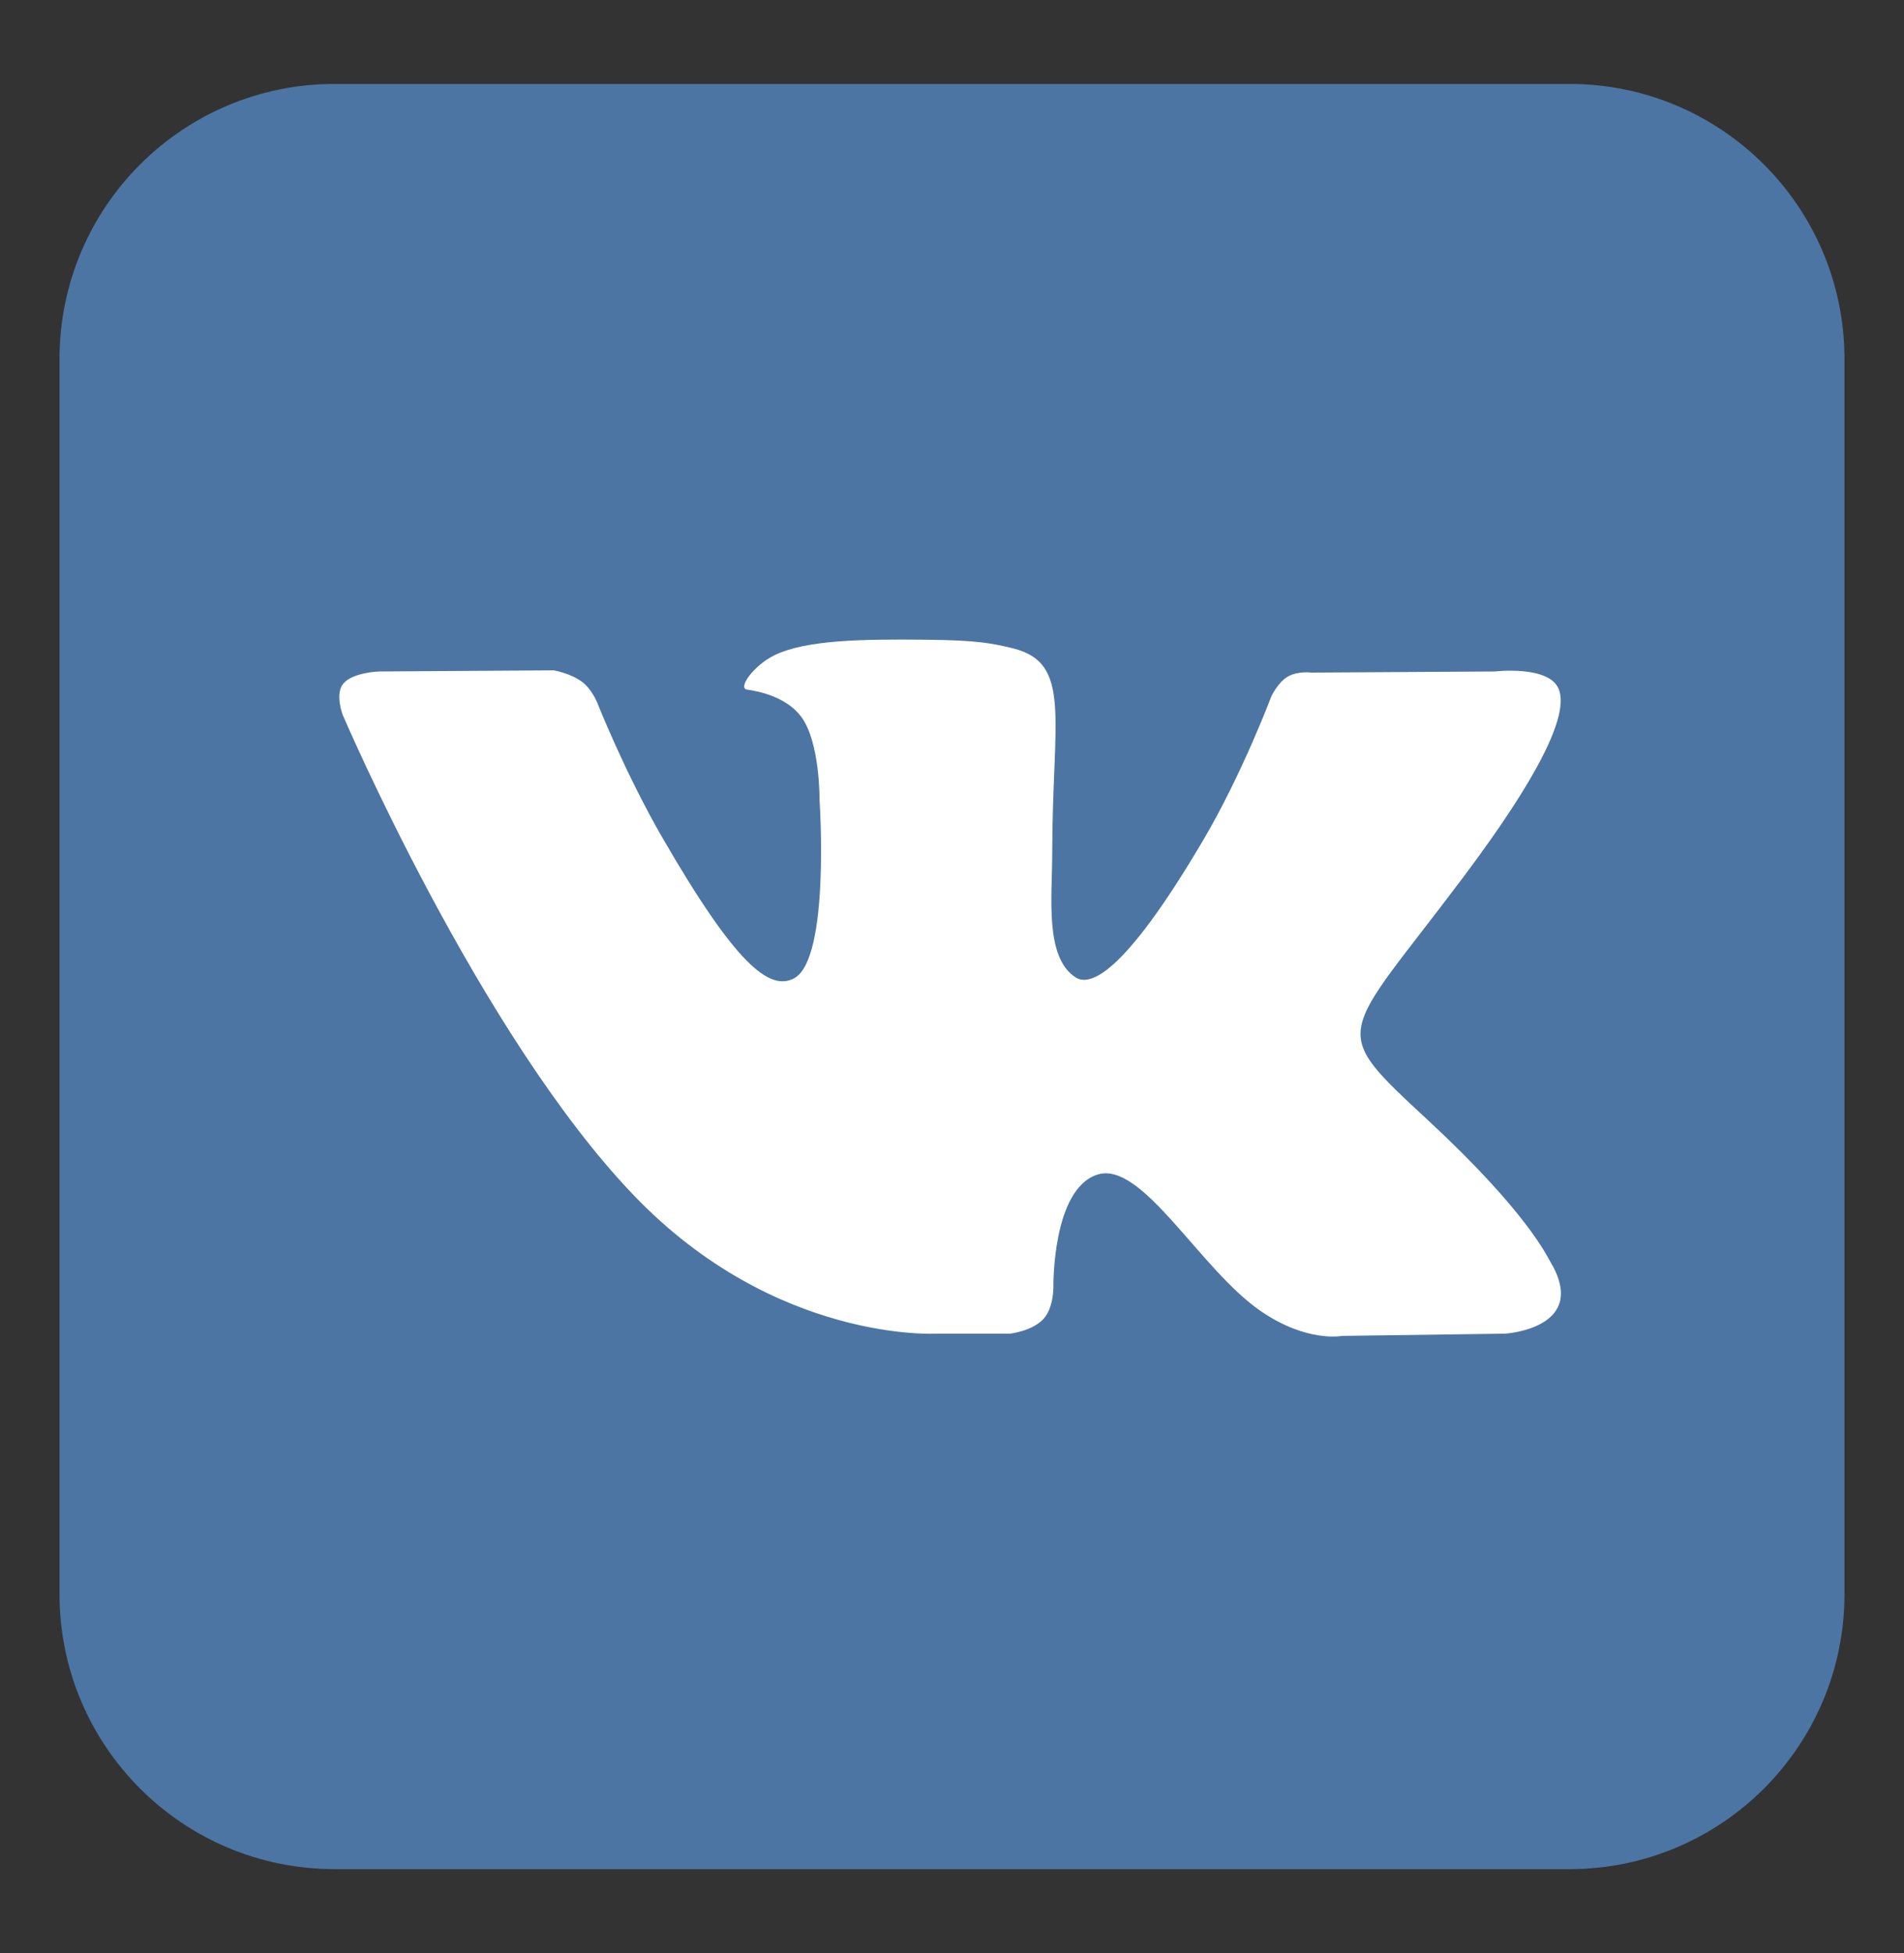
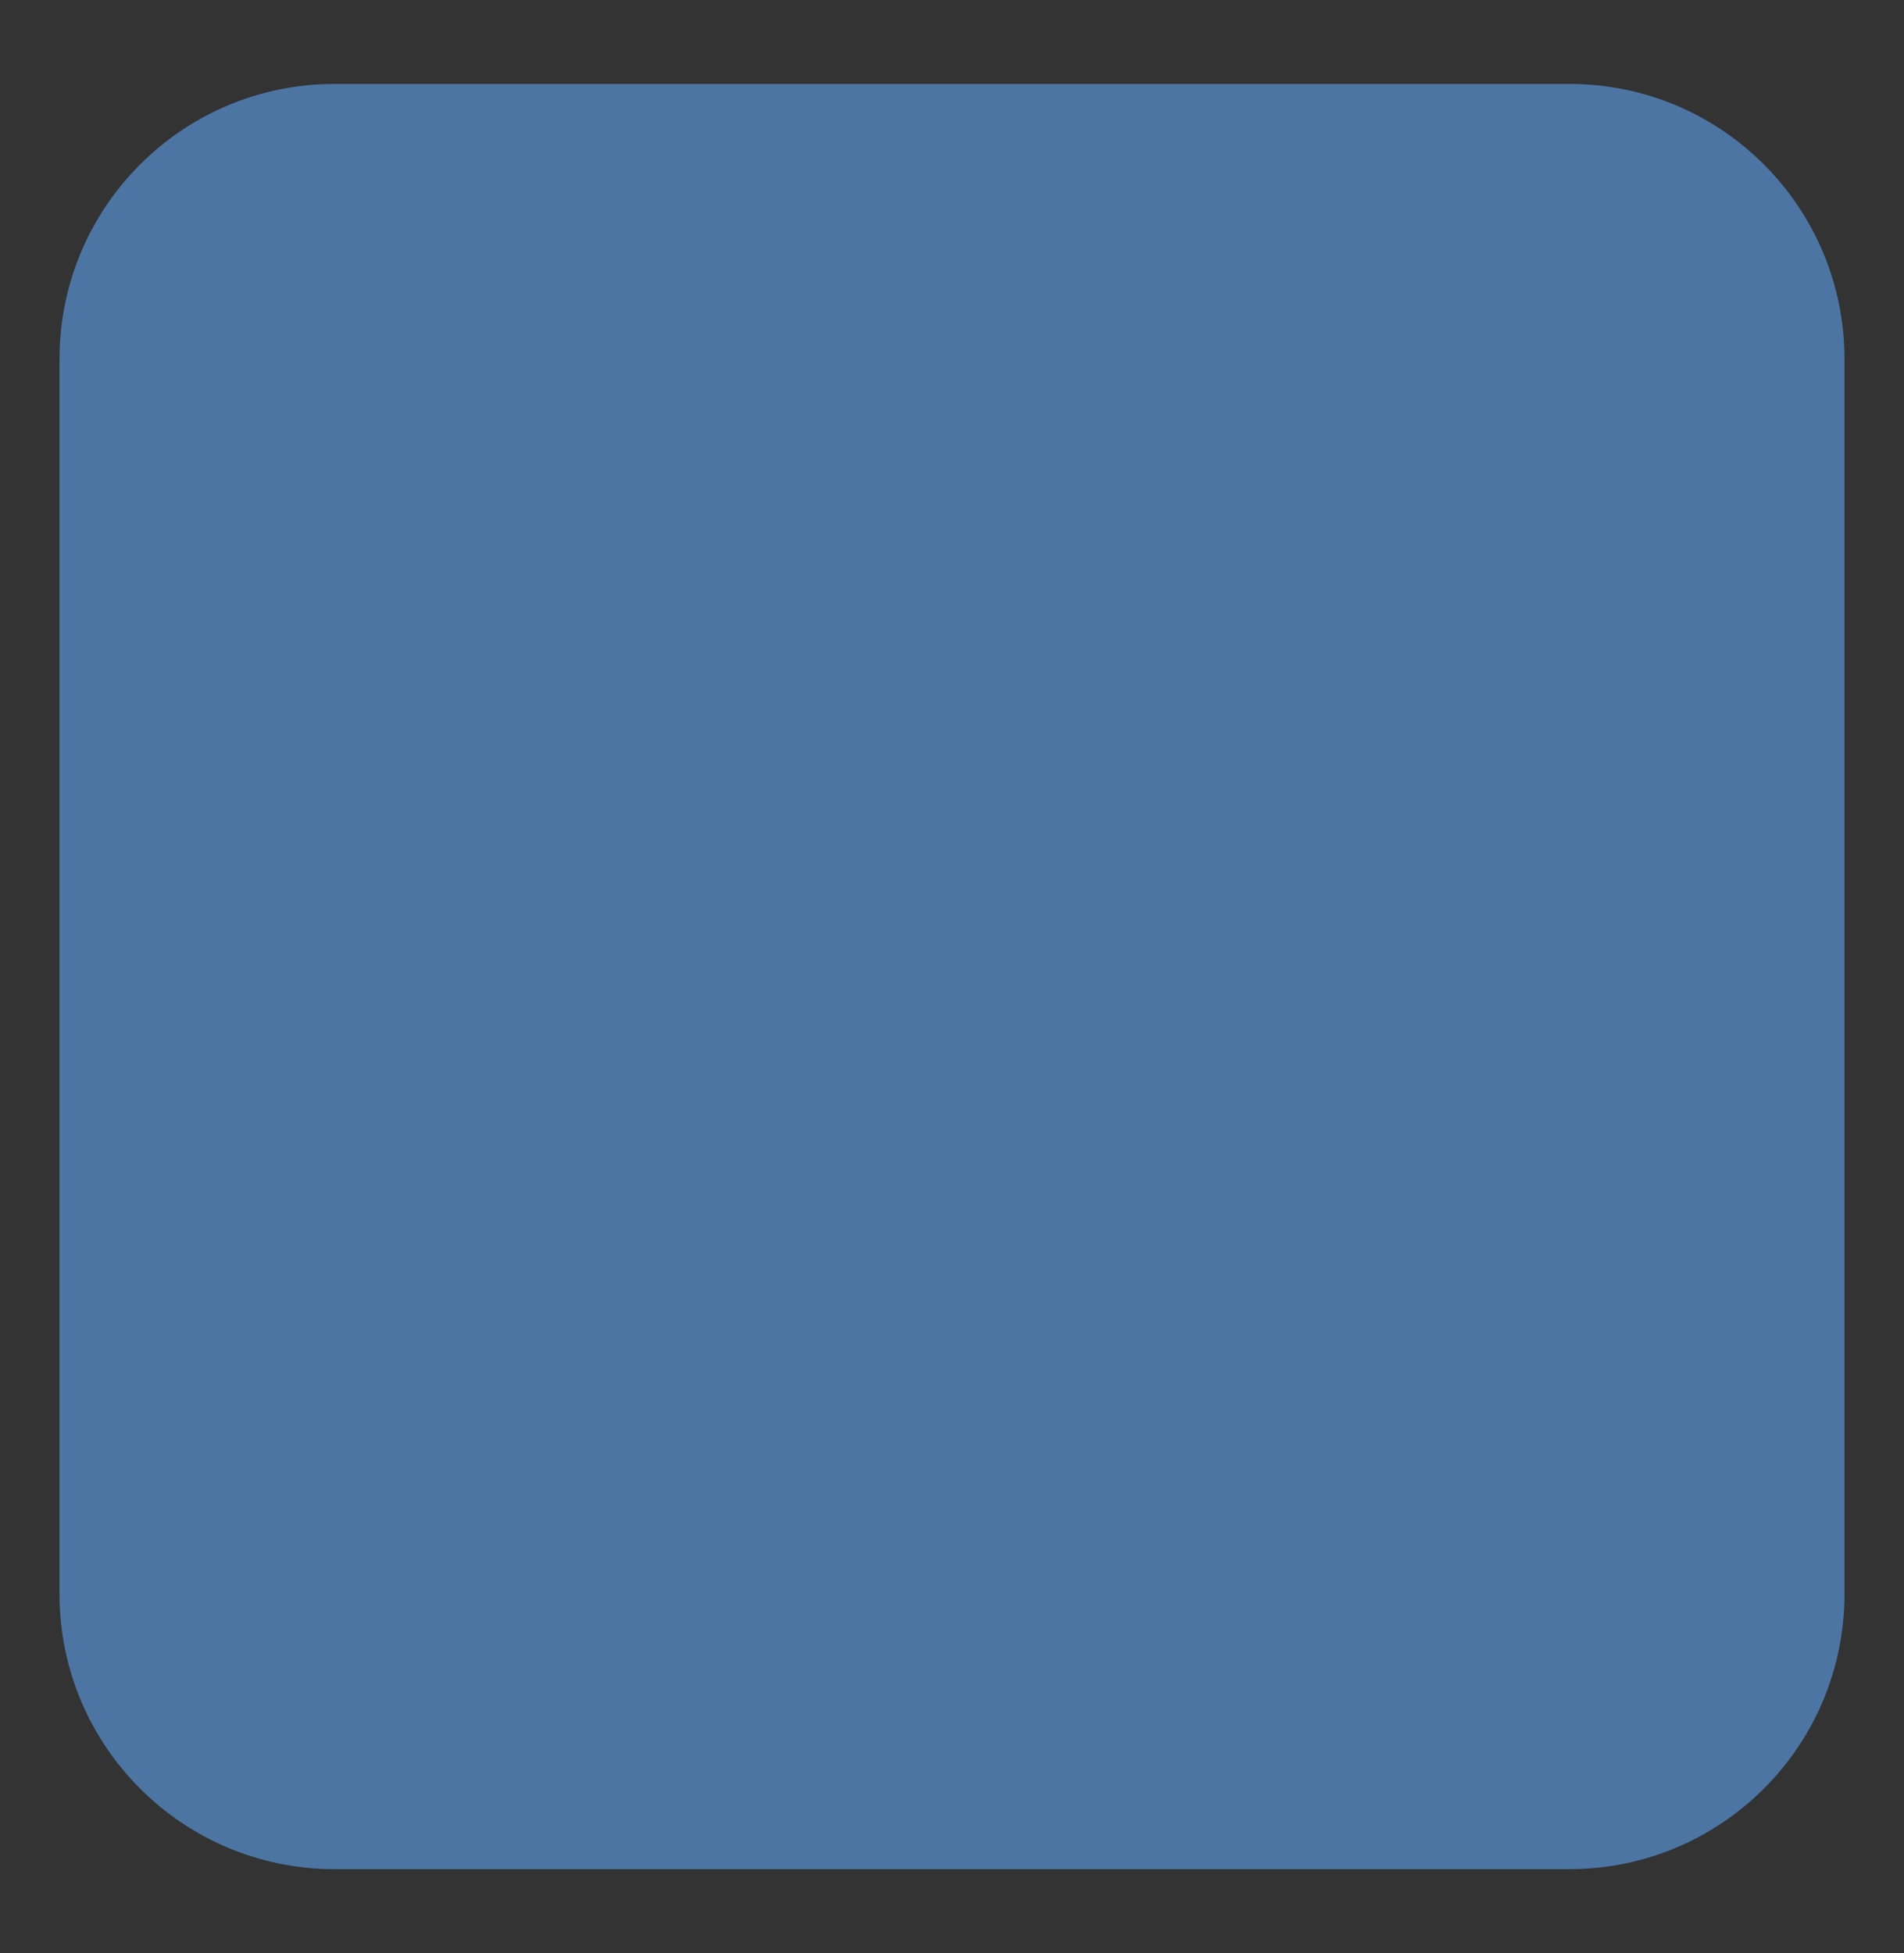
<svg xmlns="http://www.w3.org/2000/svg" width="39" height="40" viewBox="0 0 39 40" fill="none">
  <rect x="0" y="0" width="39" height="40" fill="#333333" stroke="none" />
  <path fill-rule="evenodd" clip-rule="evenodd" d="M6.853 1.719H32.147C35.259 1.719 37.781 4.241 37.781 7.353V32.647C37.781 35.759 35.259 38.281 32.147 38.281H6.853C3.741 38.281 1.219 35.759 1.219 32.647V7.353C1.219 4.241 3.741 1.719 6.853 1.719Z" fill="#4C75A3" />
-   <path fill-rule="evenodd" clip-rule="evenodd" d="M19.193 27.314H20.689C20.689 27.314 21.14 27.264 21.371 27.015C21.584 26.787 21.577 26.358 21.577 26.358C21.577 26.358 21.548 24.352 22.479 24.056C23.397 23.765 24.576 25.996 25.826 26.853C26.771 27.502 27.489 27.36 27.489 27.36L30.831 27.314C30.831 27.314 32.578 27.206 31.75 25.831C31.682 25.719 31.267 24.815 29.265 22.957C27.17 21.012 27.451 21.327 29.974 17.963C31.512 15.914 32.126 14.663 31.934 14.128C31.751 13.617 30.62 13.752 30.62 13.752L26.858 13.775C26.858 13.775 26.579 13.737 26.372 13.861C26.17 13.982 26.04 14.265 26.04 14.265C26.04 14.265 25.444 15.85 24.651 17.198C22.975 20.043 22.305 20.194 22.031 20.017C21.394 19.605 21.553 18.363 21.553 17.48C21.553 14.723 21.972 13.574 20.739 13.276C20.33 13.178 20.029 13.112 18.983 13.102C17.64 13.088 16.504 13.106 15.861 13.421C15.433 13.631 15.103 14.098 15.304 14.124C15.553 14.158 16.116 14.277 16.414 14.683C16.8 15.207 16.787 16.385 16.787 16.385C16.787 16.385 17.008 19.631 16.269 20.034C15.762 20.31 15.066 19.746 13.573 17.165C12.807 15.843 12.229 14.381 12.229 14.381C12.229 14.381 12.118 14.108 11.919 13.962C11.678 13.785 11.342 13.729 11.342 13.729L7.766 13.752C7.766 13.752 7.23 13.767 7.032 14.001C6.857 14.208 7.018 14.637 7.018 14.637C7.018 14.637 9.817 21.186 12.987 24.486C15.893 27.512 19.193 27.314 19.193 27.314Z" fill="white" />
</svg>